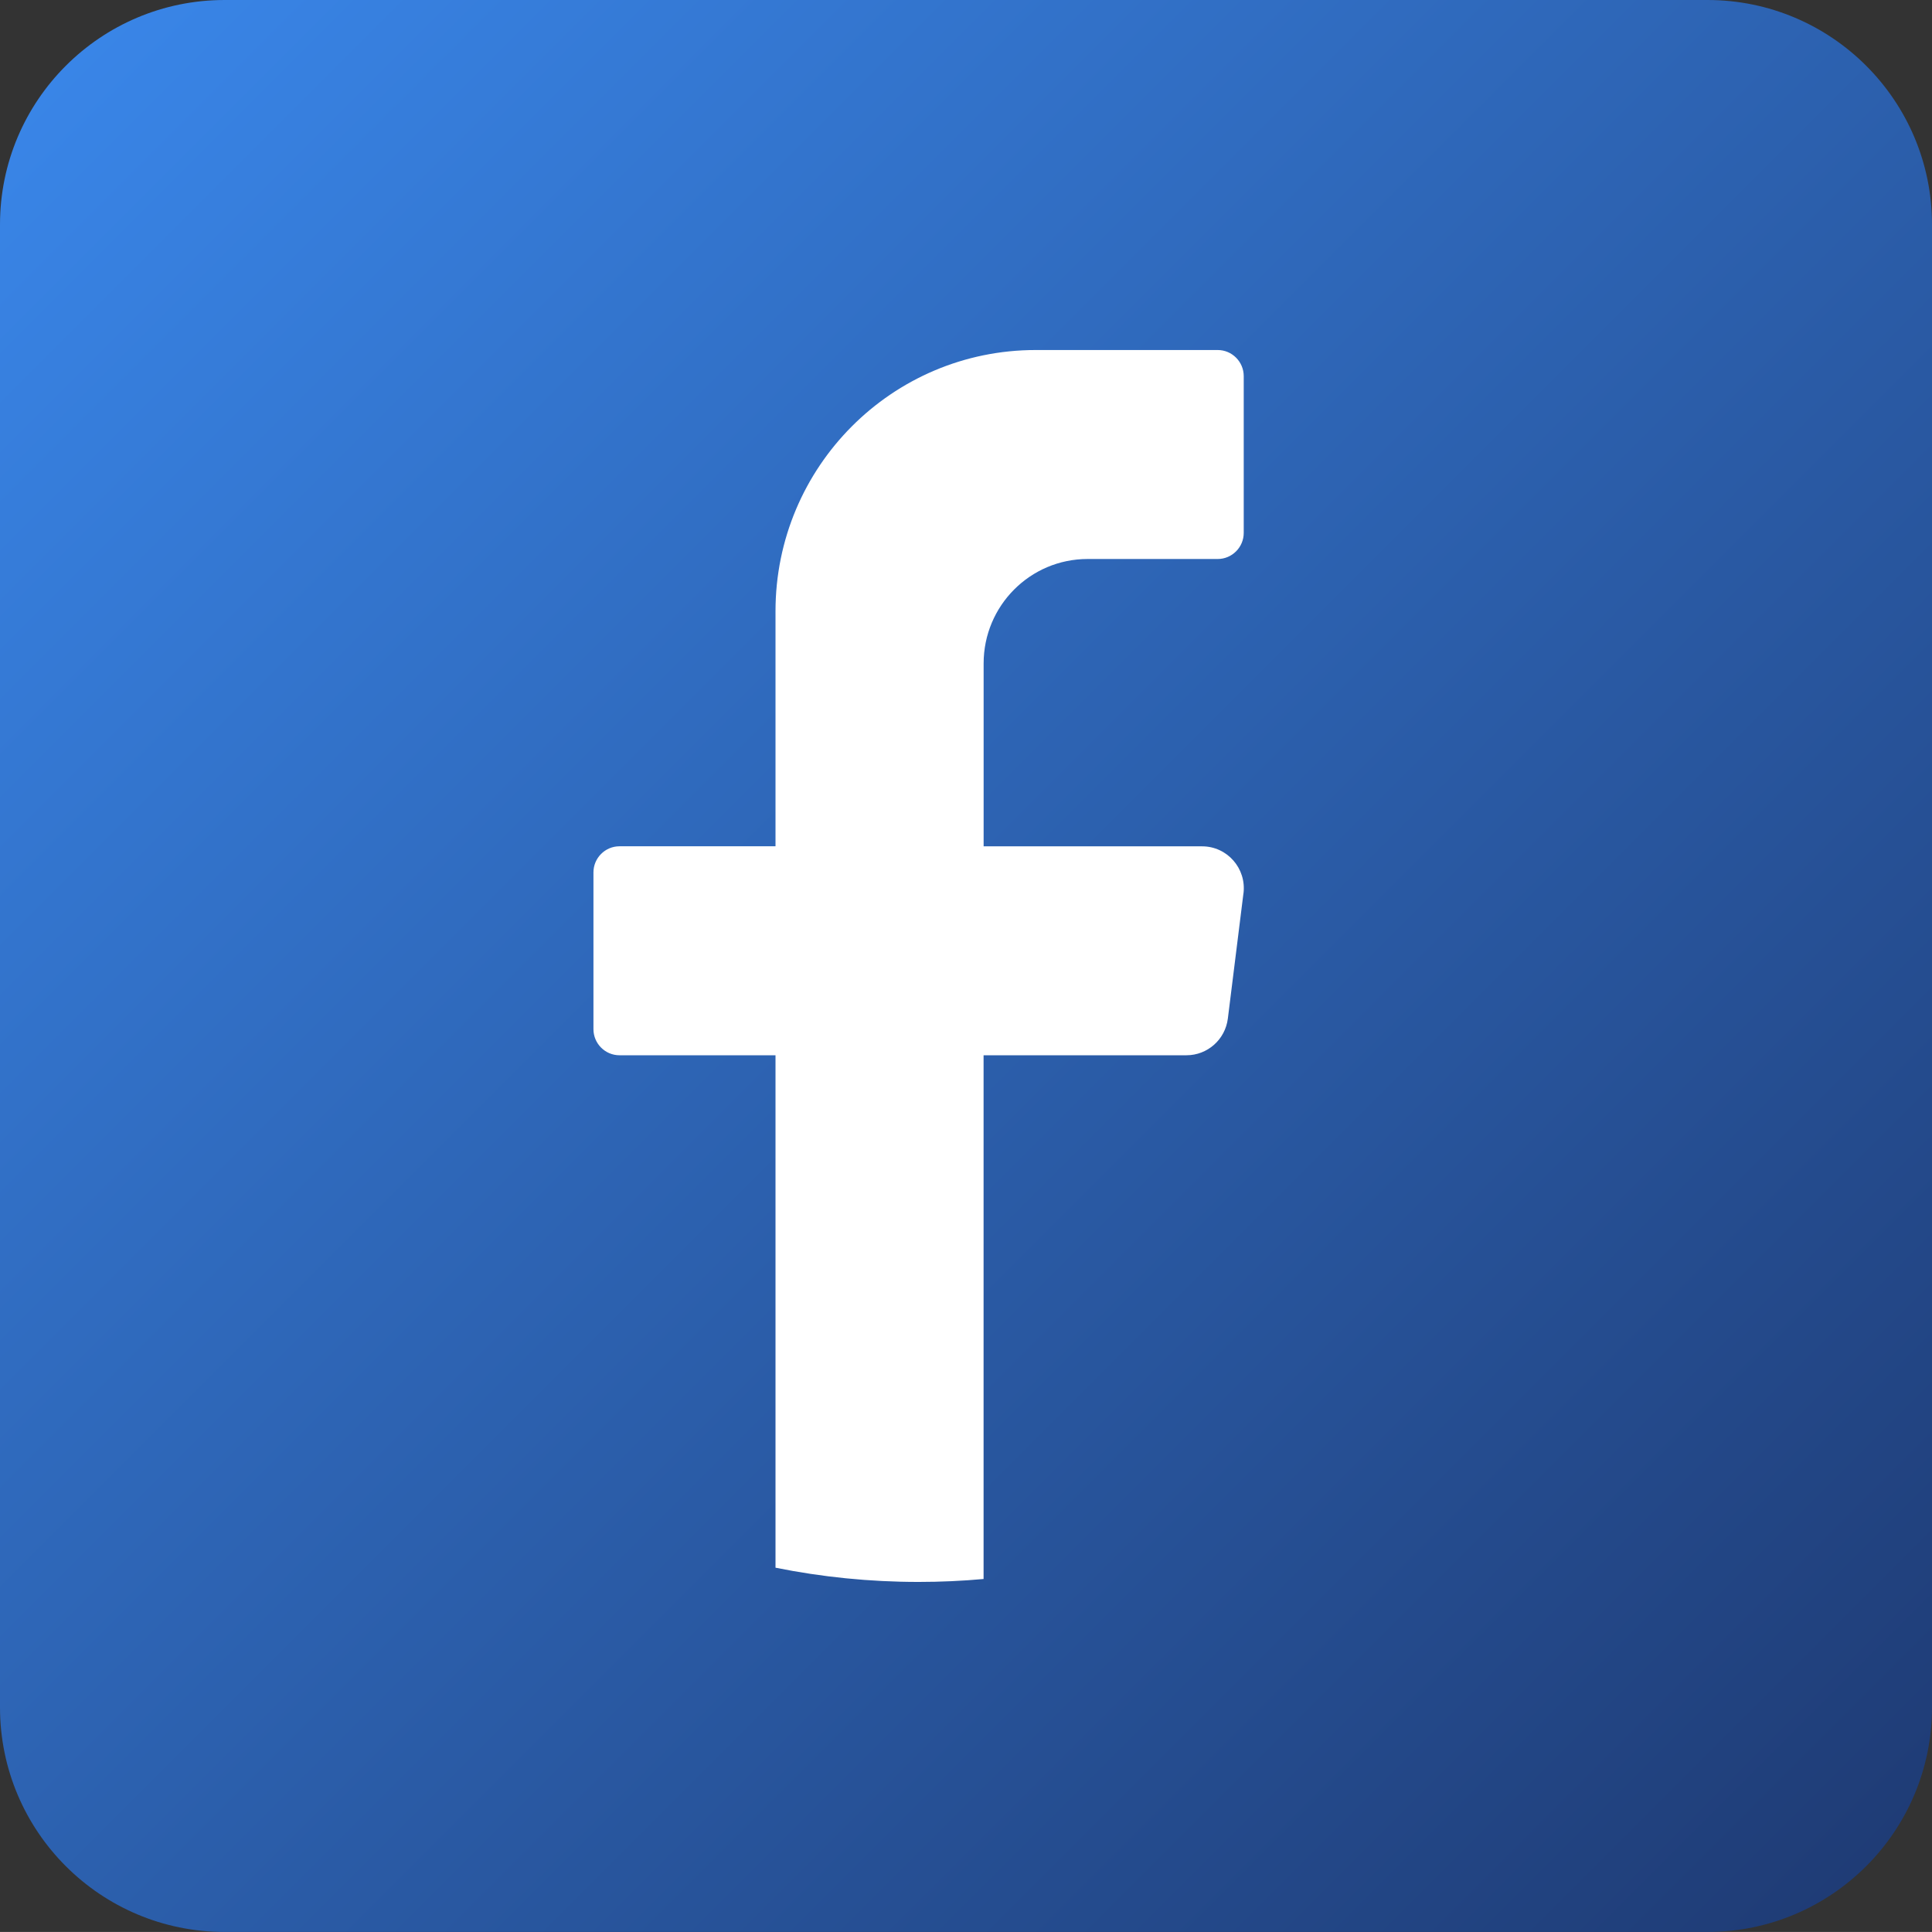
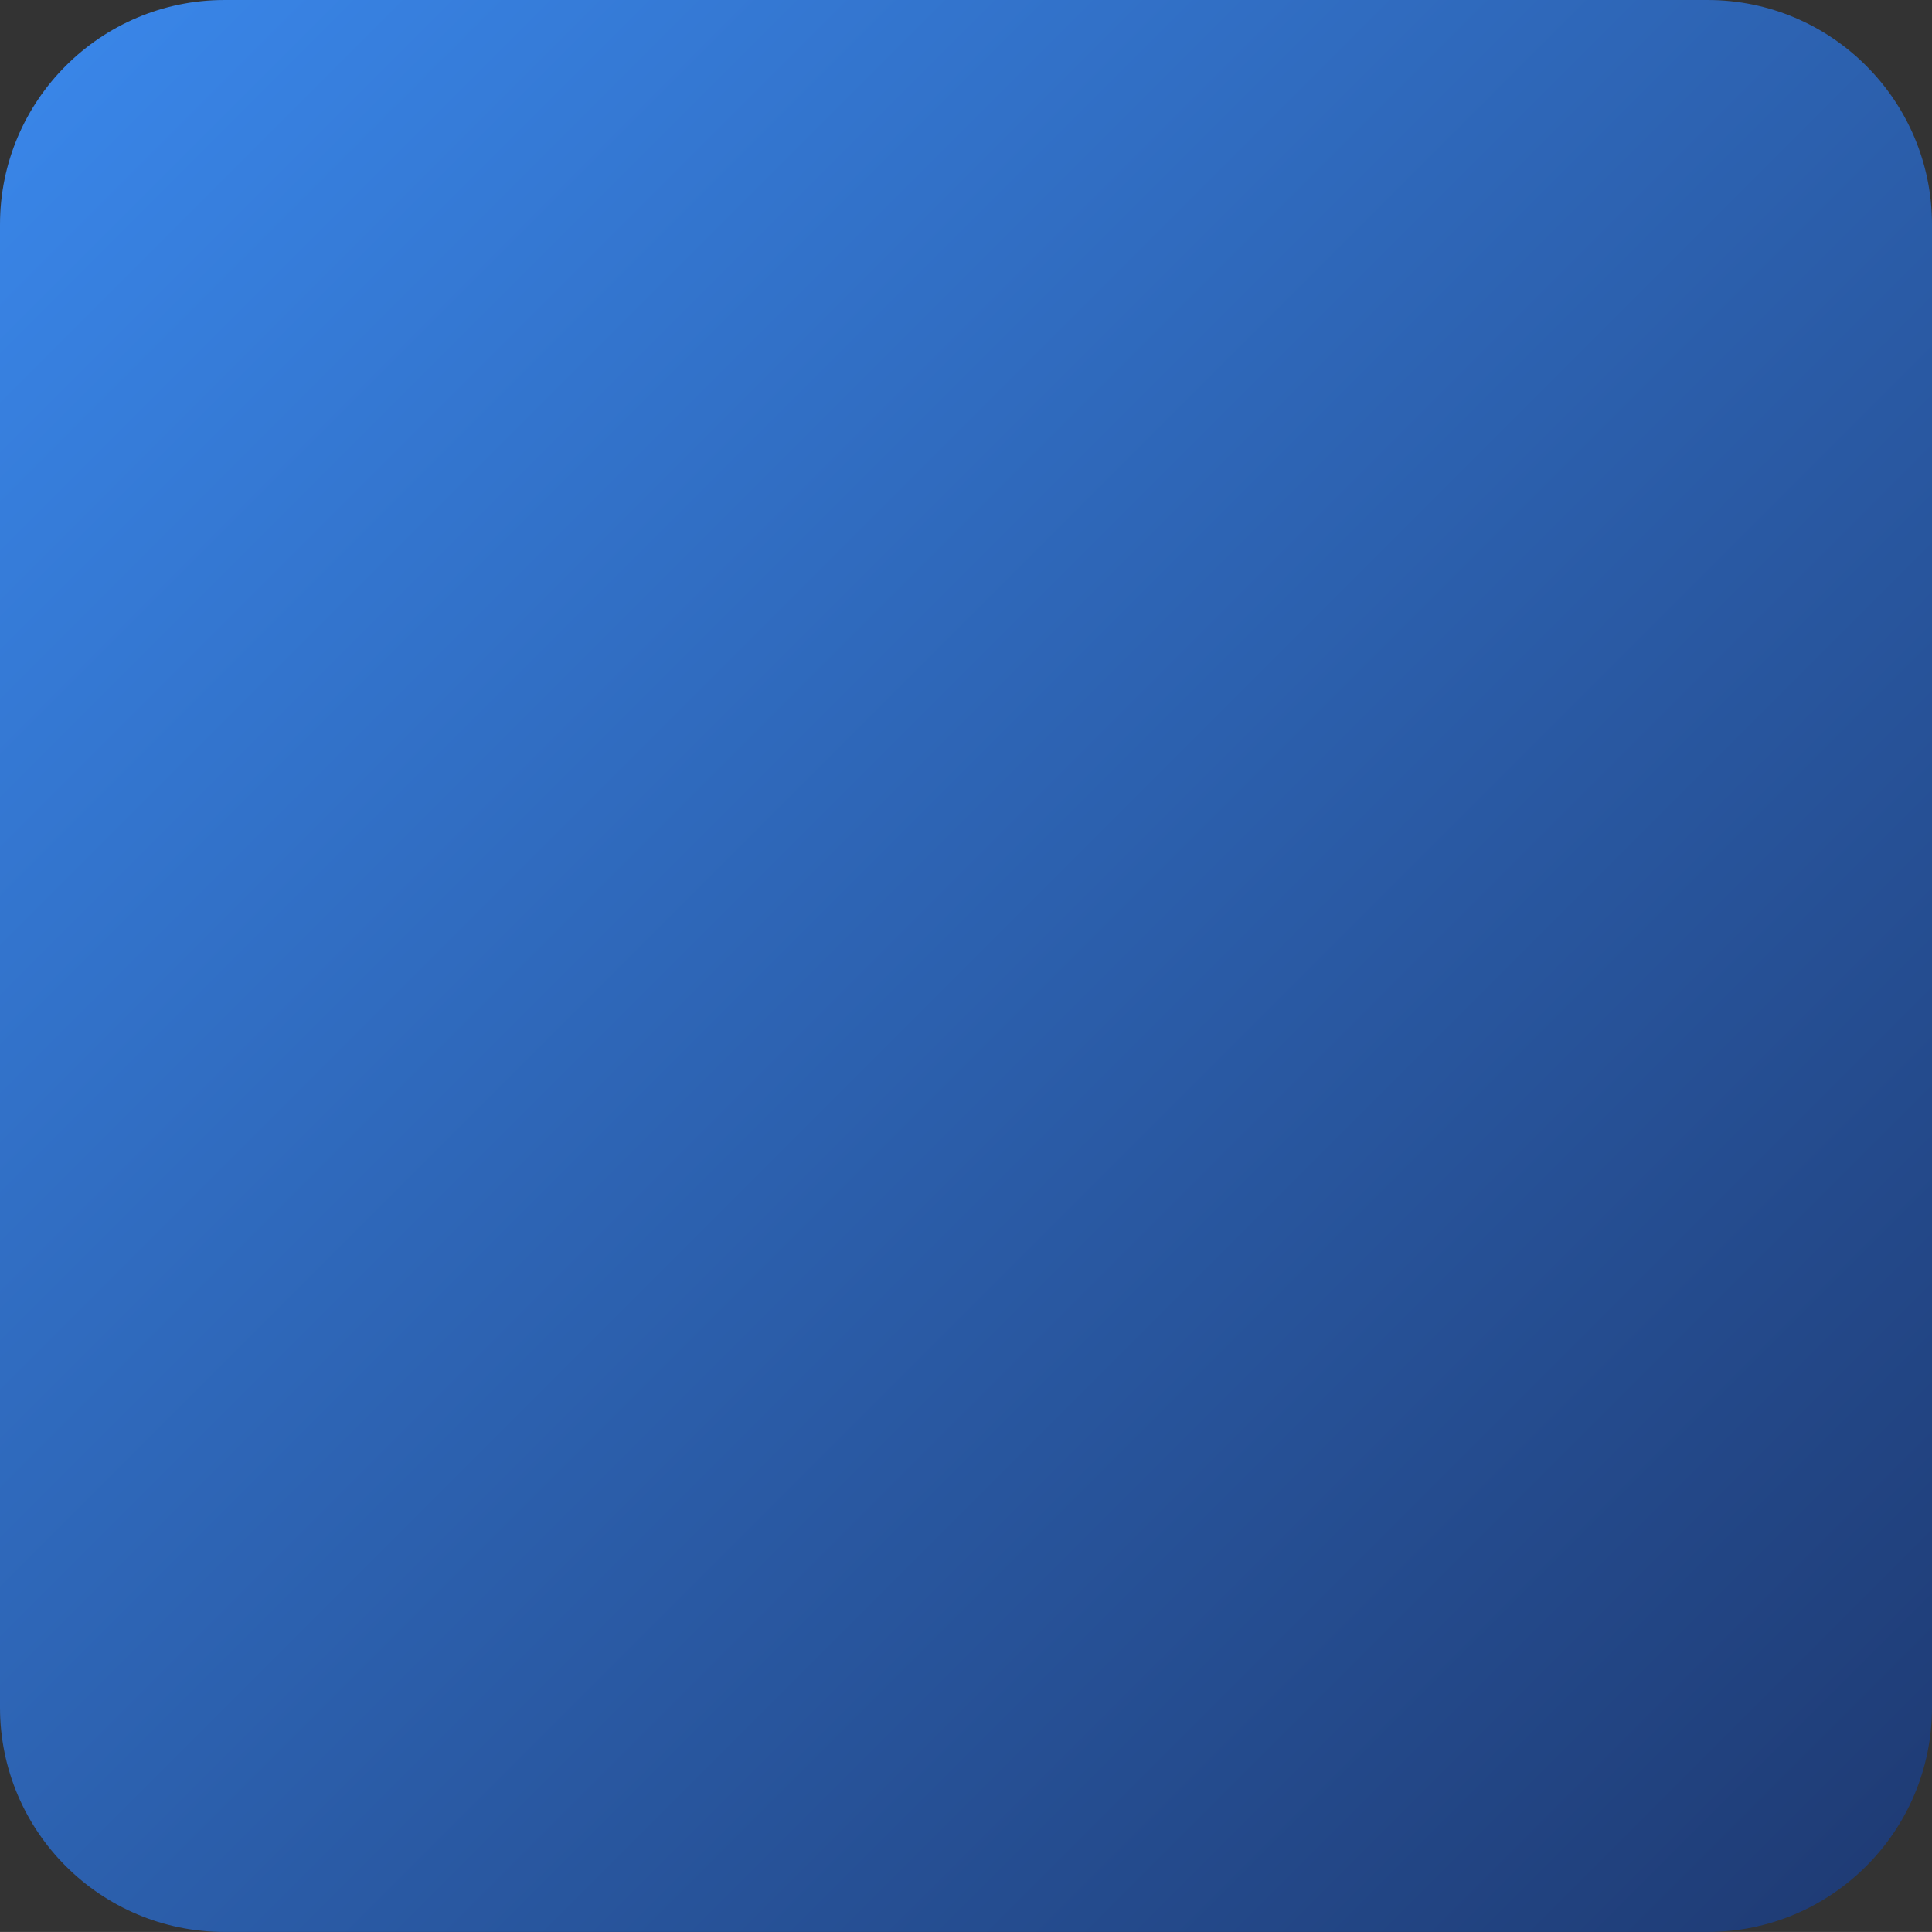
<svg xmlns="http://www.w3.org/2000/svg" id="uuid-a8bf9ea2-e986-4dd6-9d28-147e12ce158c" data-name="objects" viewBox="0 0 409.94 409.93">
  <rect x="0" y="0" width="409.94" height="409.93" fill="#333333" stroke="none" />
  <defs>
    <style>
      .uuid-f1481632-a306-472f-bbb3-681053236a9c {
        fill: url(#uuid-5e2fe67c-298a-4cba-b2e9-31fc52997ba7);
      }

      .uuid-8394d003-a38c-4aa1-b1a3-4e2950102e6a {
        fill: #fff;
      }
    </style>
    <linearGradient id="uuid-5e2fe67c-298a-4cba-b2e9-31fc52997ba7" x1="13.96" y1="13.96" x2="395.98" y2="395.97" gradientUnits="userSpaceOnUse">
      <stop offset="0" stop-color="#3985e7" />
      <stop offset="1" stop-color="#1f3c76" />
    </linearGradient>
  </defs>
  <path class="uuid-f1481632-a306-472f-bbb3-681053236a9c" d="M409.94,47.65v314.63c0,26.31-21.34,47.65-47.65,47.65H47.66c-26.32,0-47.66-21.34-47.66-47.65V47.65C0,21.34,21.34,0,47.66,0h314.63c26.31,0,47.65,21.34,47.65,47.65Z" />
-   <path class="uuid-8394d003-a38c-4aa1-b1a3-4e2950102e6a" d="M263.84,189.55l-3.31,26.58c-.56,4.44-4.32,7.78-8.78,7.78h-43.05v111.13c-4.54.41-9.14.62-13.79.62-10.4,0-20.55-1.04-30.36-3.02v-108.73h-33.11c-3.04,0-5.52-2.49-5.52-5.54v-33.26c0-3.05,2.48-5.54,5.52-5.54h33.11v-49.88c0-30.61,24.71-55.42,55.2-55.42h38.63c3.04,0,5.52,2.49,5.52,5.54v33.26c0,3.05-2.48,5.54-5.52,5.54h-27.6c-12.19,0-22.07,9.92-22.07,22.17v38.8h46.36c5.32,0,9.43,4.68,8.78,9.98Z" />
</svg>